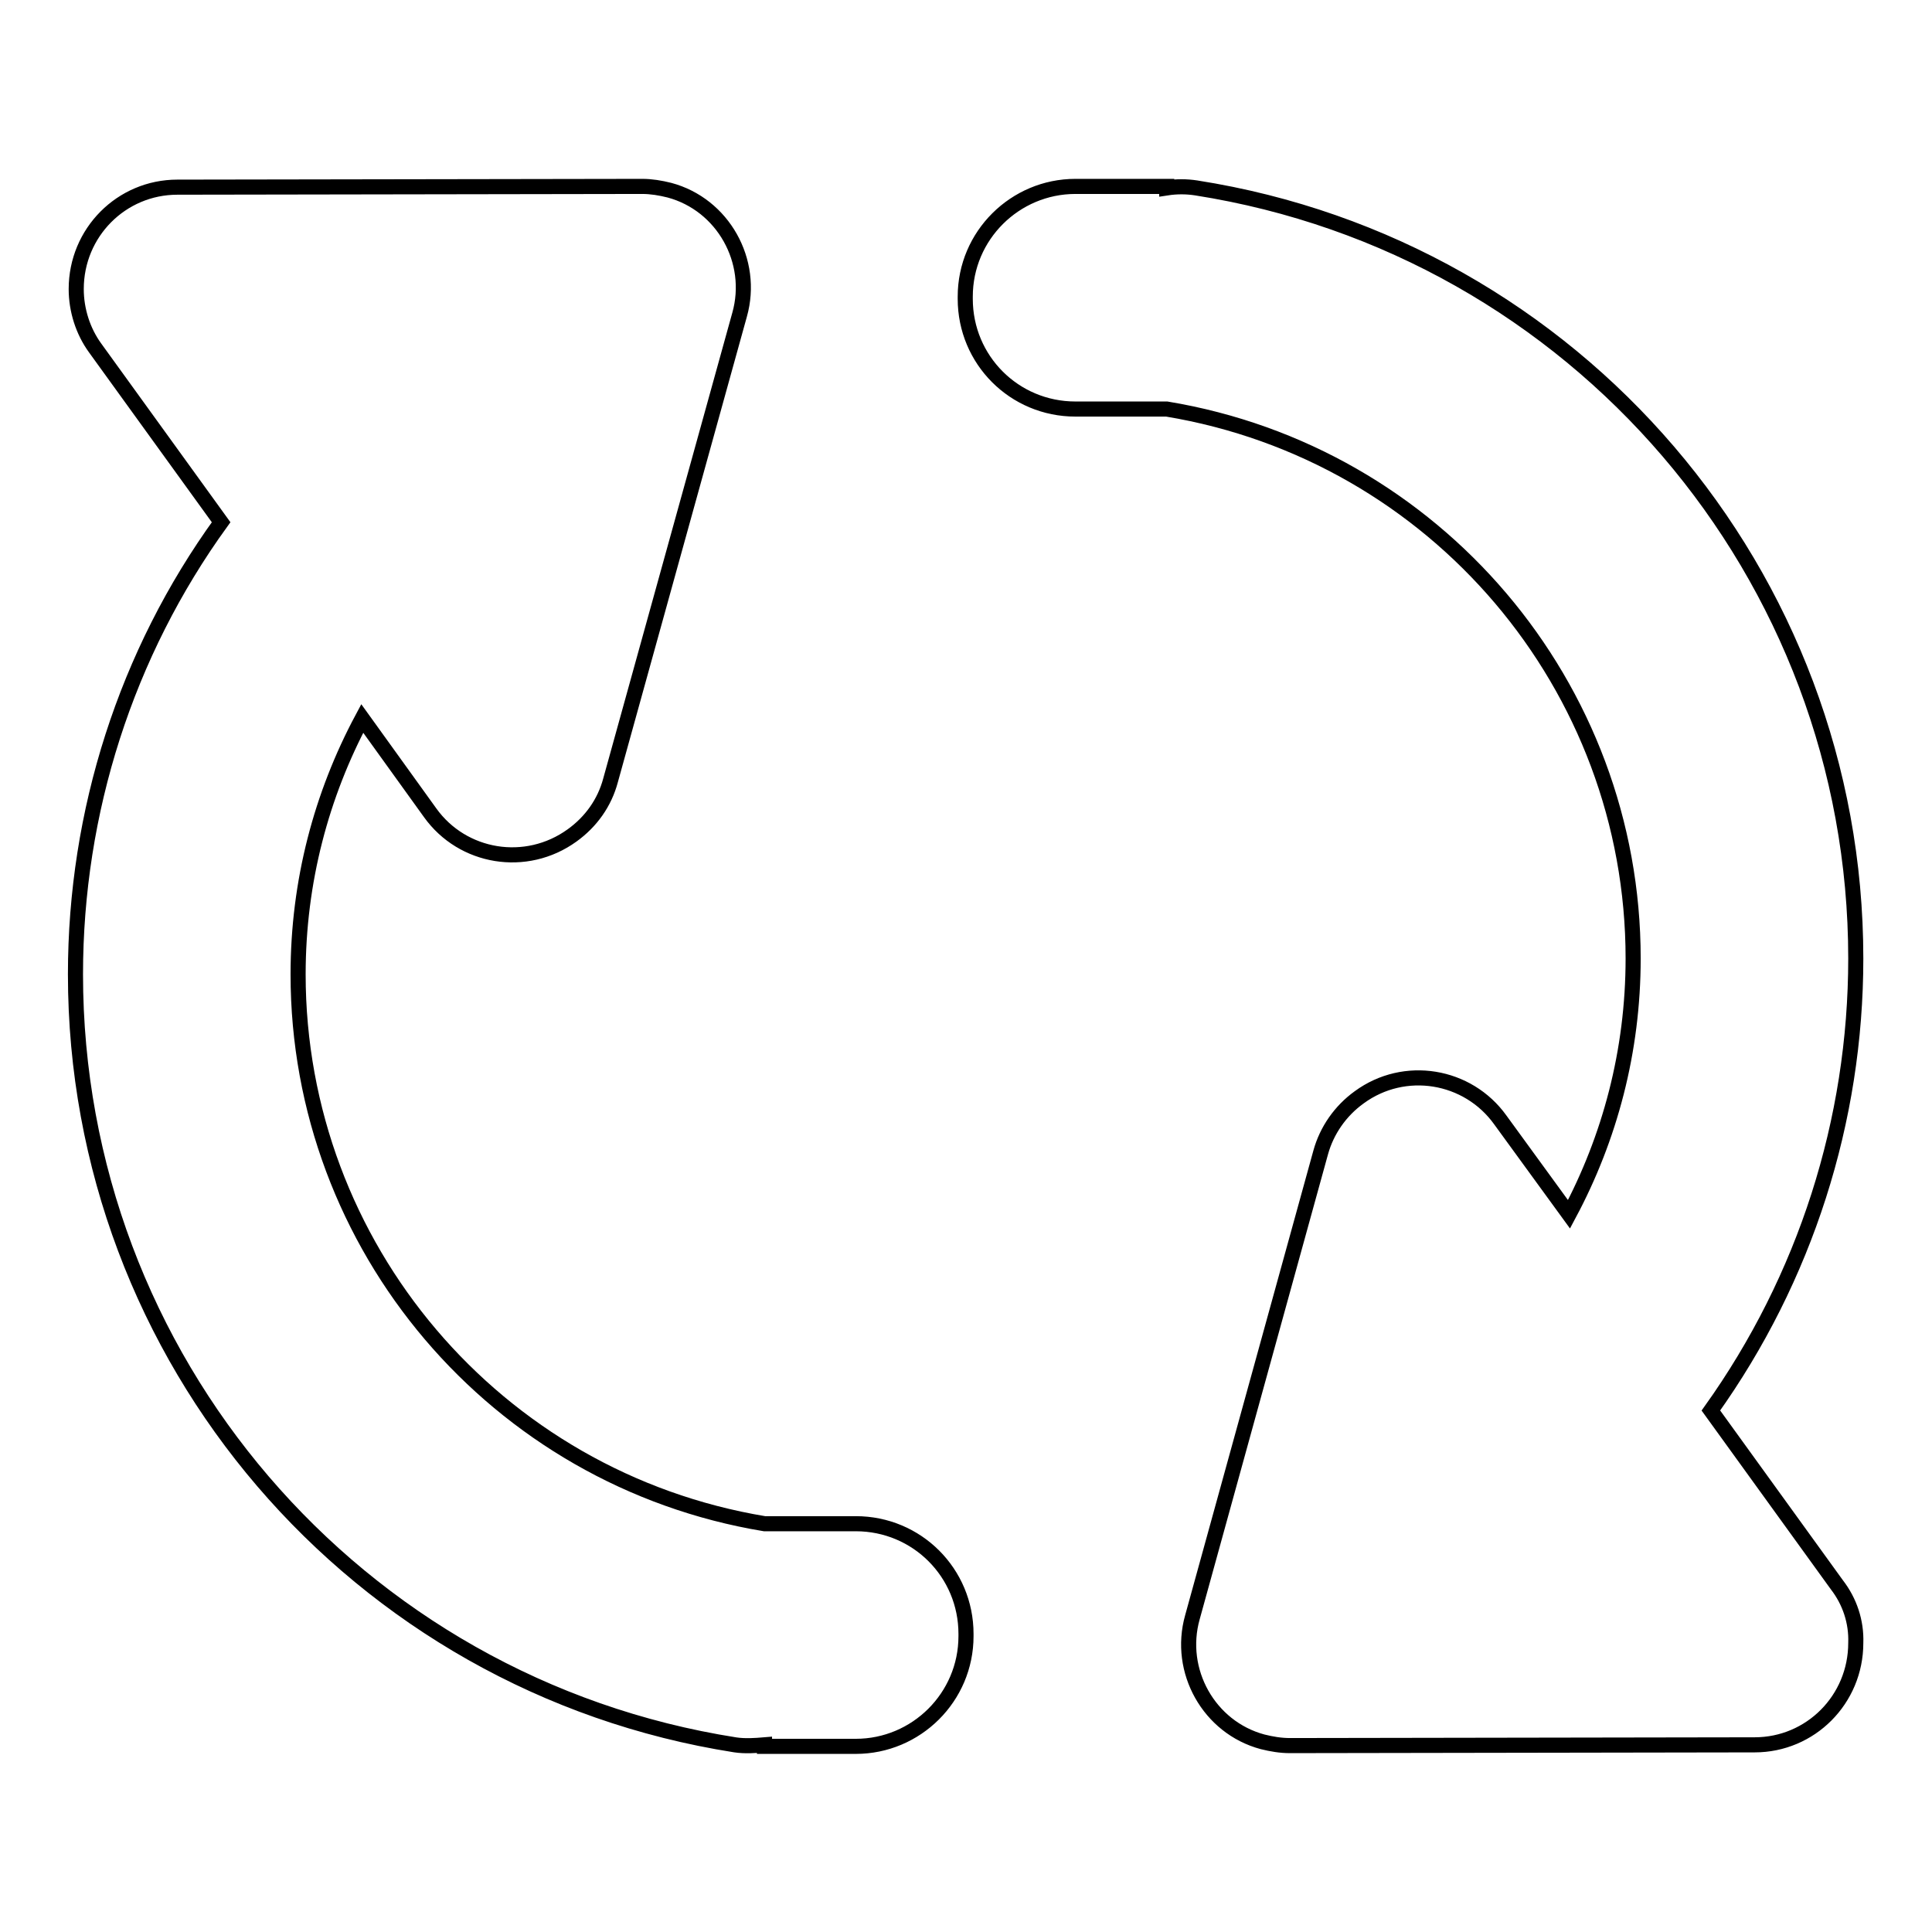
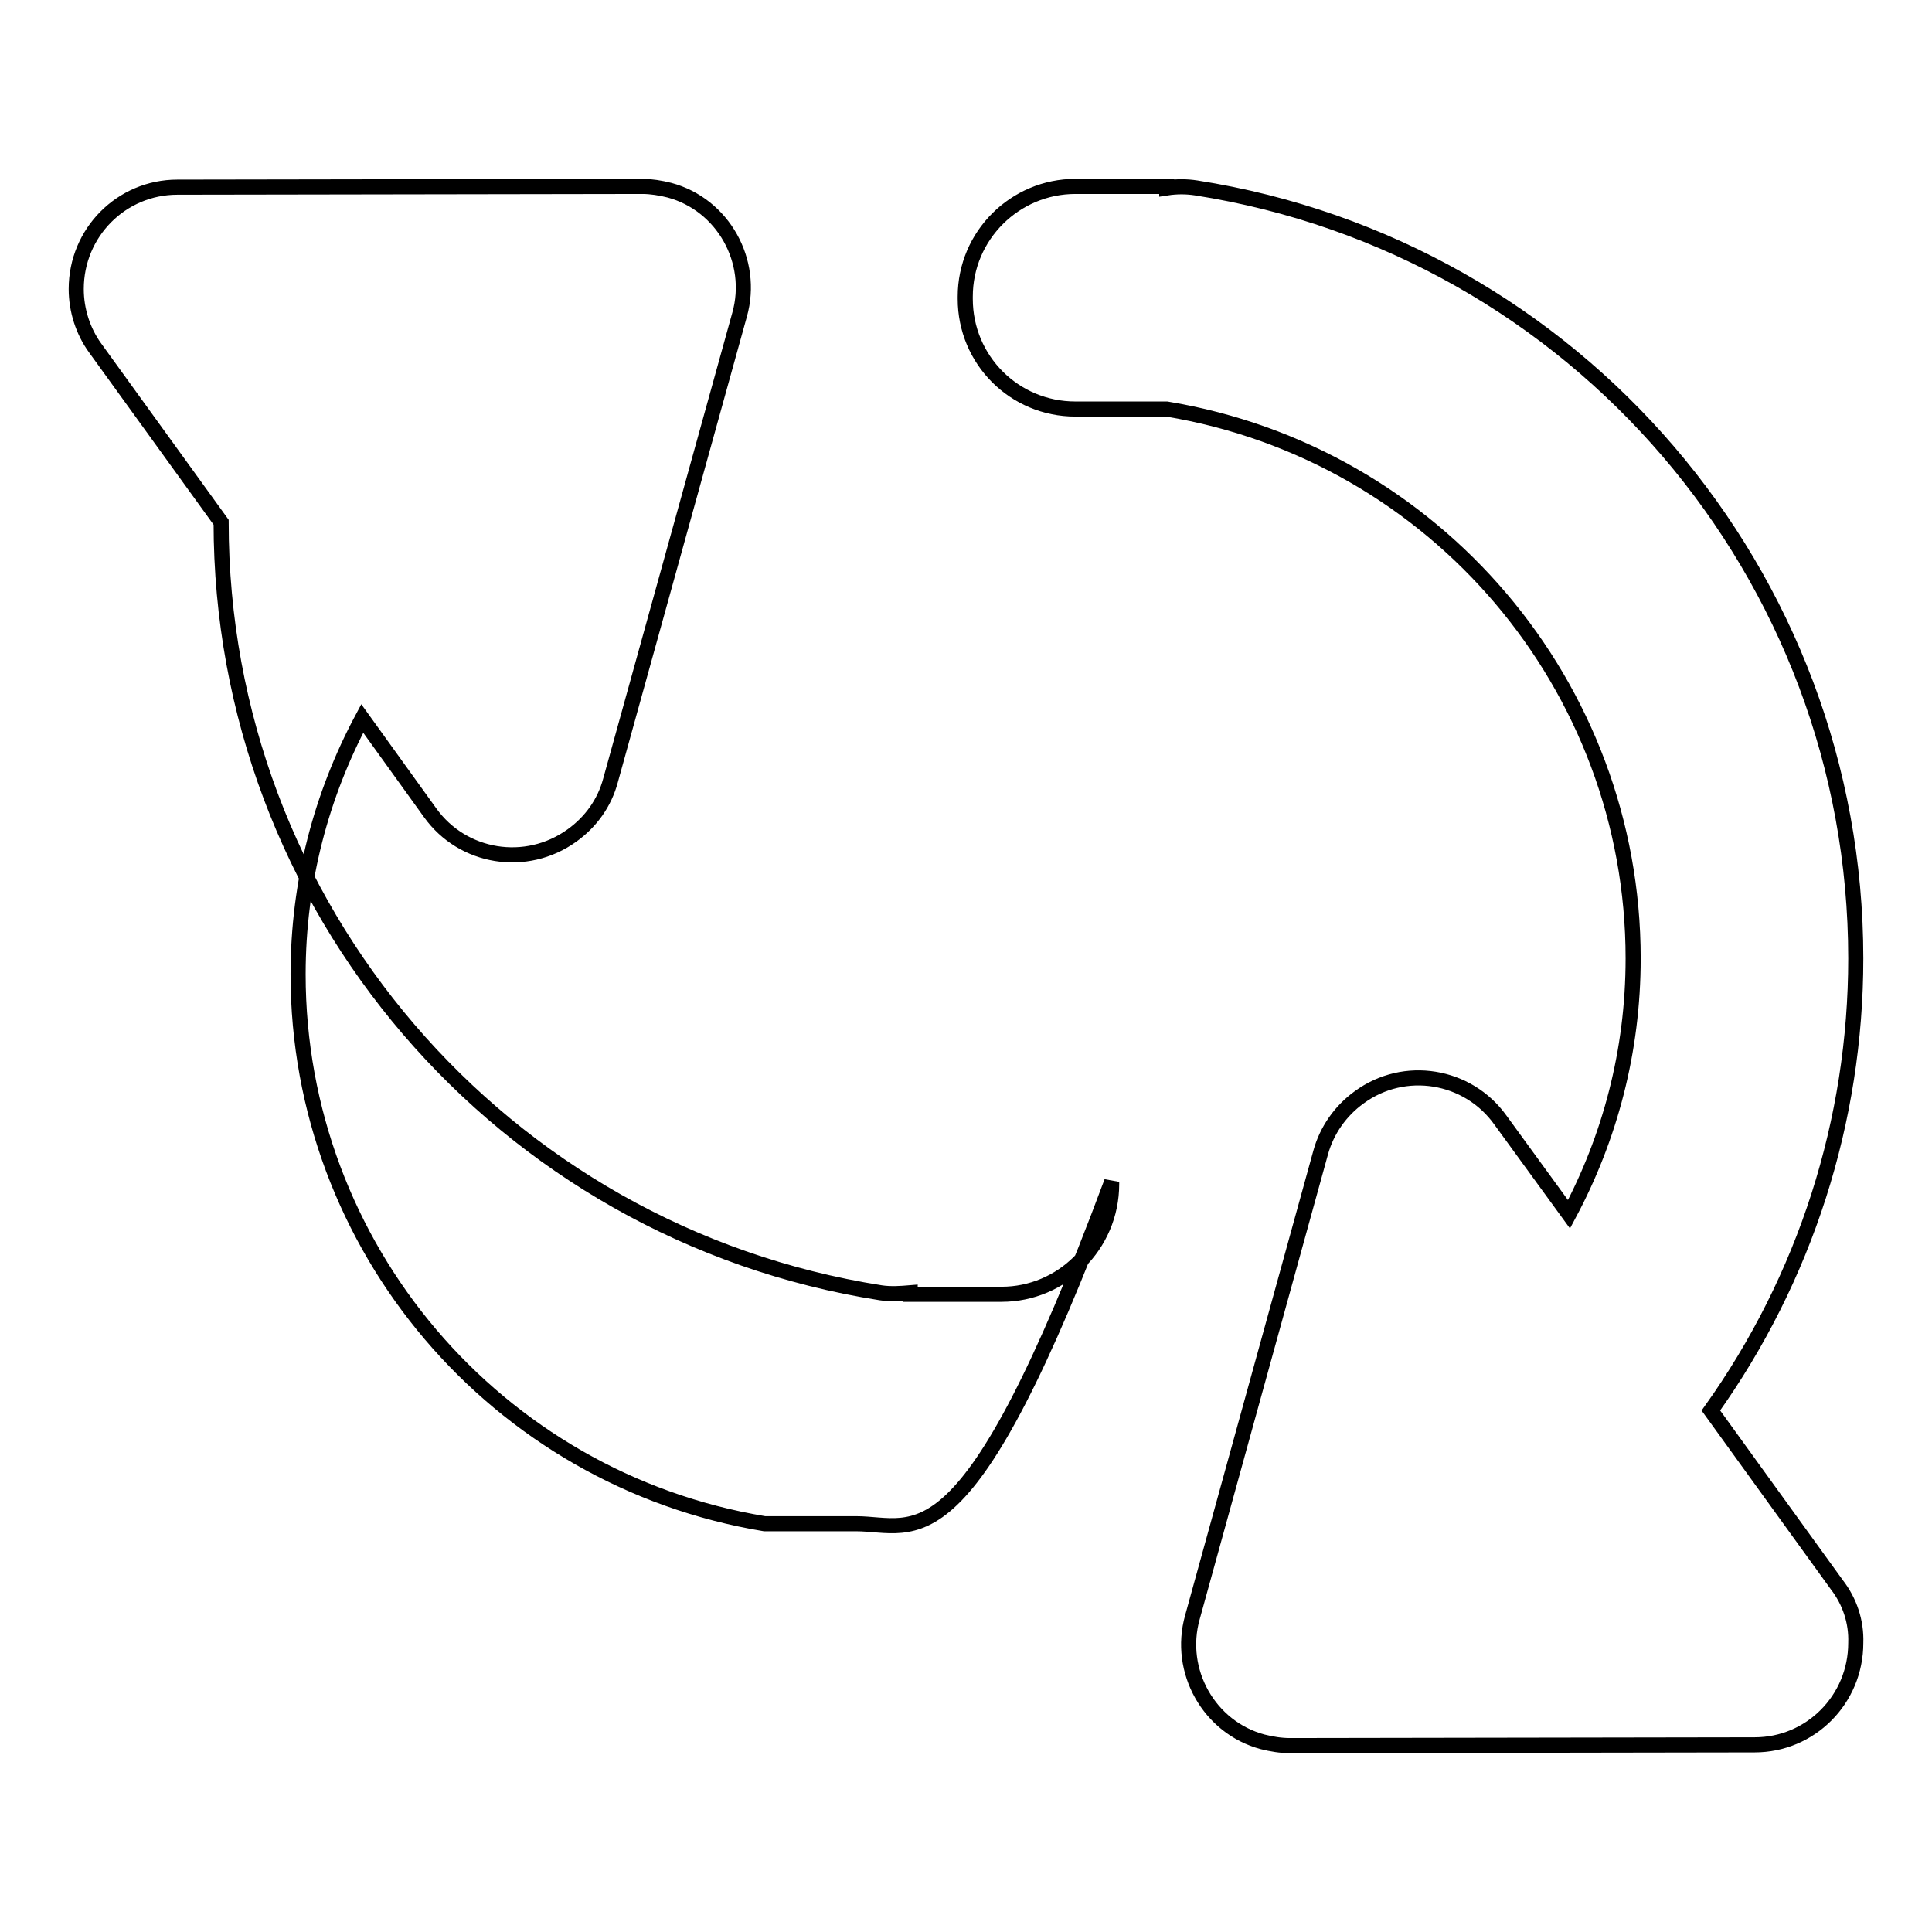
<svg xmlns="http://www.w3.org/2000/svg" version="1.1" x="0px" y="0px" viewBox="0 0 256 256" enable-background="new 0 0 256 256" xml:space="preserve">
  <g>
-     <path stroke-width="2" fill-opacity="0" stroke="#000000" d="M113.4,201.9h-12.1c-35.6-5.9-61.8-36.7-61.8-72.8c0-12.3,3.1-23.8,8.5-33.9l9,12.5c4.3,6,12.7,7.4,18.8,3 c2.5-1.8,4.3-4.3,5.1-7.3L98,41.7c2-7.1-2.2-14.6-9.3-16.5c-1.2-0.3-2.4-0.5-3.6-0.5l-61.6,0.1c-7.4,0-13.4,6-13.4,13.5 c0,2.8,0.9,5.6,2.5,7.8l16.7,23.1C16.7,86.6,10,107.6,10,129.1c0,50.9,37.1,94.2,87.4,102.1c1.3,0.2,2.7,0.1,3.9,0v0.2h12.1 c8,0,14.6-6.5,14.6-14.6l0,0v-0.3C128,208.4,121.5,201.9,113.4,201.9L113.4,201.9L113.4,201.9z M243.4,210l-16.7-23.1 c12.5-17.5,19.2-38.4,19.2-59.9c0-50.9-37.1-94.2-87.4-102.1c-1.3-0.2-2.6-0.2-3.9,0v-0.2h-12.1c-8,0-14.6,6.5-14.6,14.6 c0,0,0,0,0,0v0.3c0,8.1,6.5,14.6,14.6,14.6h12.1c35.6,5.9,61.8,36.7,61.8,72.8c0,12.3-3.1,23.8-8.5,33.9l-9.1-12.5 c-4.3-6-12.7-7.4-18.7-3c-2.5,1.8-4.3,4.4-5.1,7.3L158,214.3c-2,7.1,2.2,14.6,9.3,16.5c1.2,0.3,2.4,0.5,3.6,0.5l61.6-0.1 c7.4,0,13.4-6,13.4-13.5C246,214.9,245.1,212.2,243.4,210L243.4,210z" />
+     <path stroke-width="2" fill-opacity="0" stroke="#000000" d="M113.4,201.9h-12.1c-35.6-5.9-61.8-36.7-61.8-72.8c0-12.3,3.1-23.8,8.5-33.9l9,12.5c4.3,6,12.7,7.4,18.8,3 c2.5-1.8,4.3-4.3,5.1-7.3L98,41.7c2-7.1-2.2-14.6-9.3-16.5c-1.2-0.3-2.4-0.5-3.6-0.5l-61.6,0.1c-7.4,0-13.4,6-13.4,13.5 c0,2.8,0.9,5.6,2.5,7.8l16.7,23.1c0,50.9,37.1,94.2,87.4,102.1c1.3,0.2,2.7,0.1,3.9,0v0.2h12.1 c8,0,14.6-6.5,14.6-14.6l0,0v-0.3C128,208.4,121.5,201.9,113.4,201.9L113.4,201.9L113.4,201.9z M243.4,210l-16.7-23.1 c12.5-17.5,19.2-38.4,19.2-59.9c0-50.9-37.1-94.2-87.4-102.1c-1.3-0.2-2.6-0.2-3.9,0v-0.2h-12.1c-8,0-14.6,6.5-14.6,14.6 c0,0,0,0,0,0v0.3c0,8.1,6.5,14.6,14.6,14.6h12.1c35.6,5.9,61.8,36.7,61.8,72.8c0,12.3-3.1,23.8-8.5,33.9l-9.1-12.5 c-4.3-6-12.7-7.4-18.7-3c-2.5,1.8-4.3,4.4-5.1,7.3L158,214.3c-2,7.1,2.2,14.6,9.3,16.5c1.2,0.3,2.4,0.5,3.6,0.5l61.6-0.1 c7.4,0,13.4-6,13.4-13.5C246,214.9,245.1,212.2,243.4,210L243.4,210z" />
  </g>
</svg>